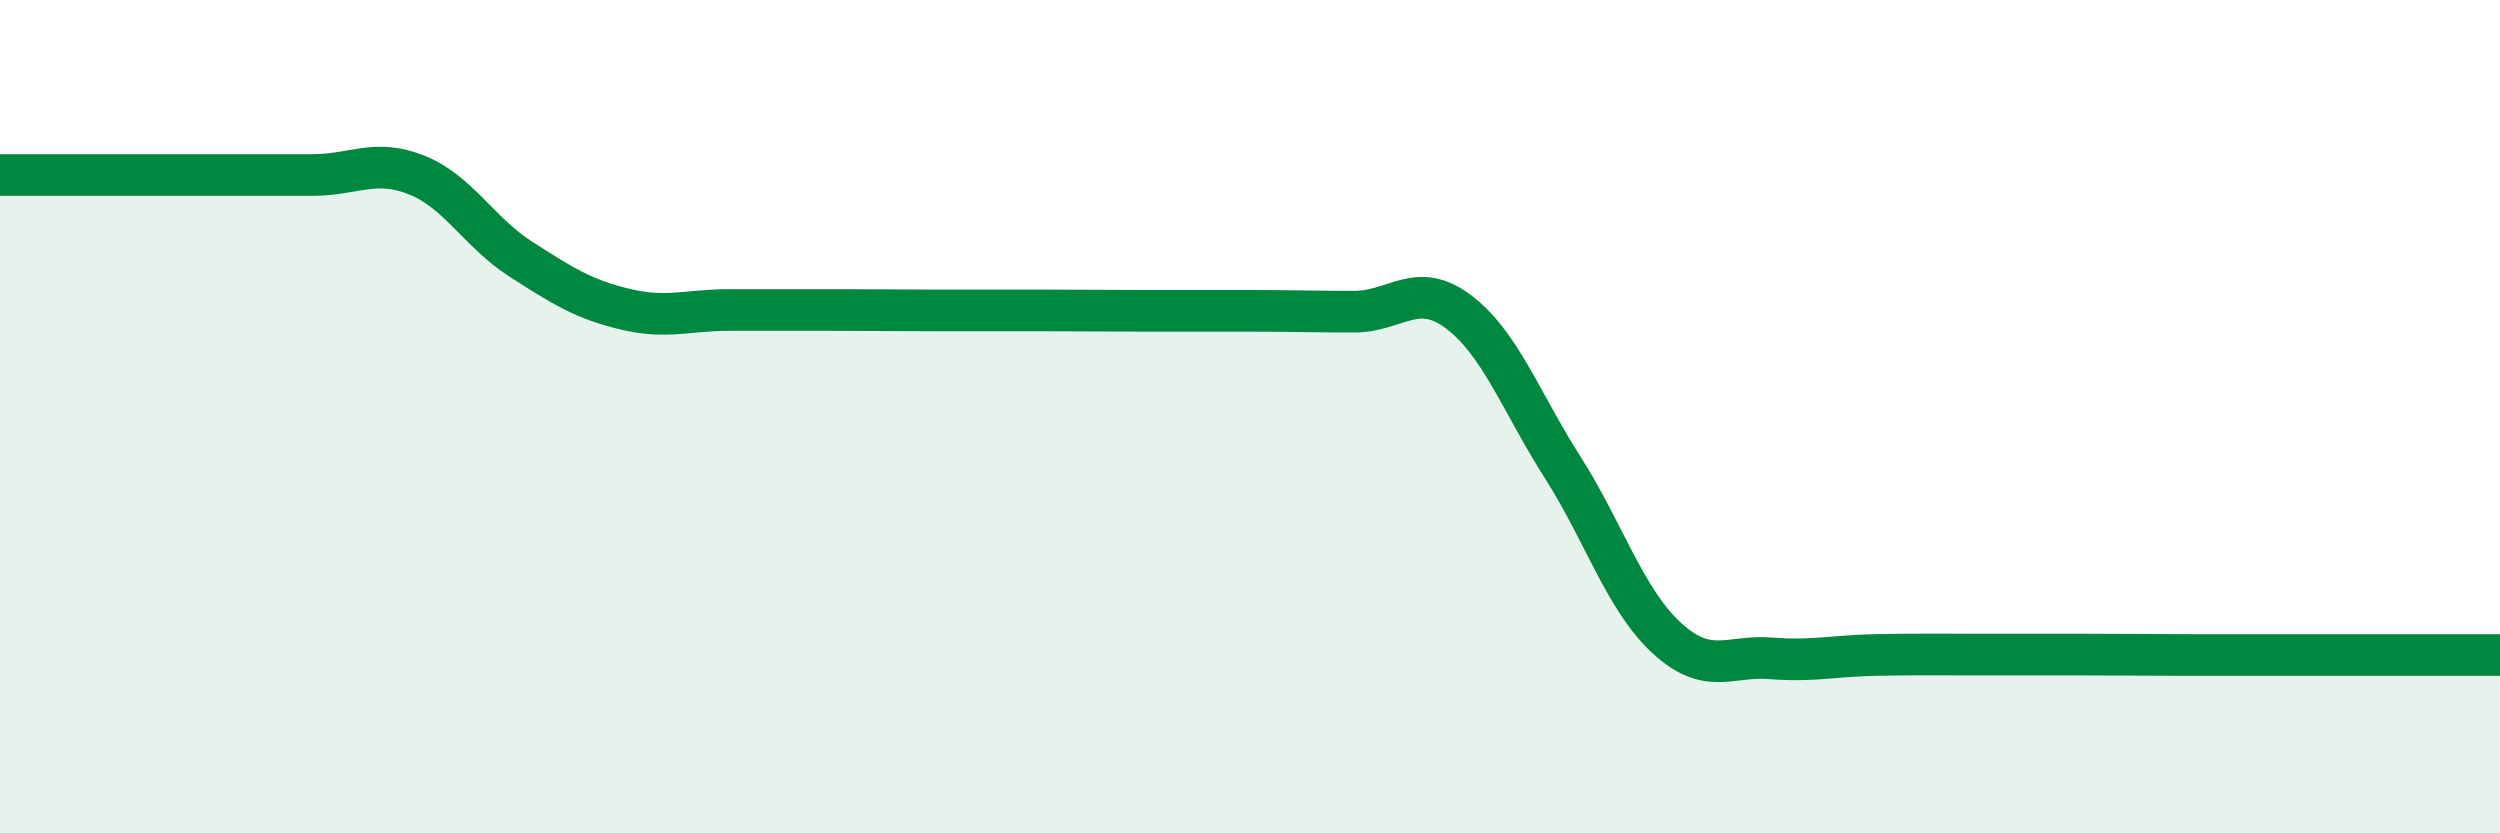
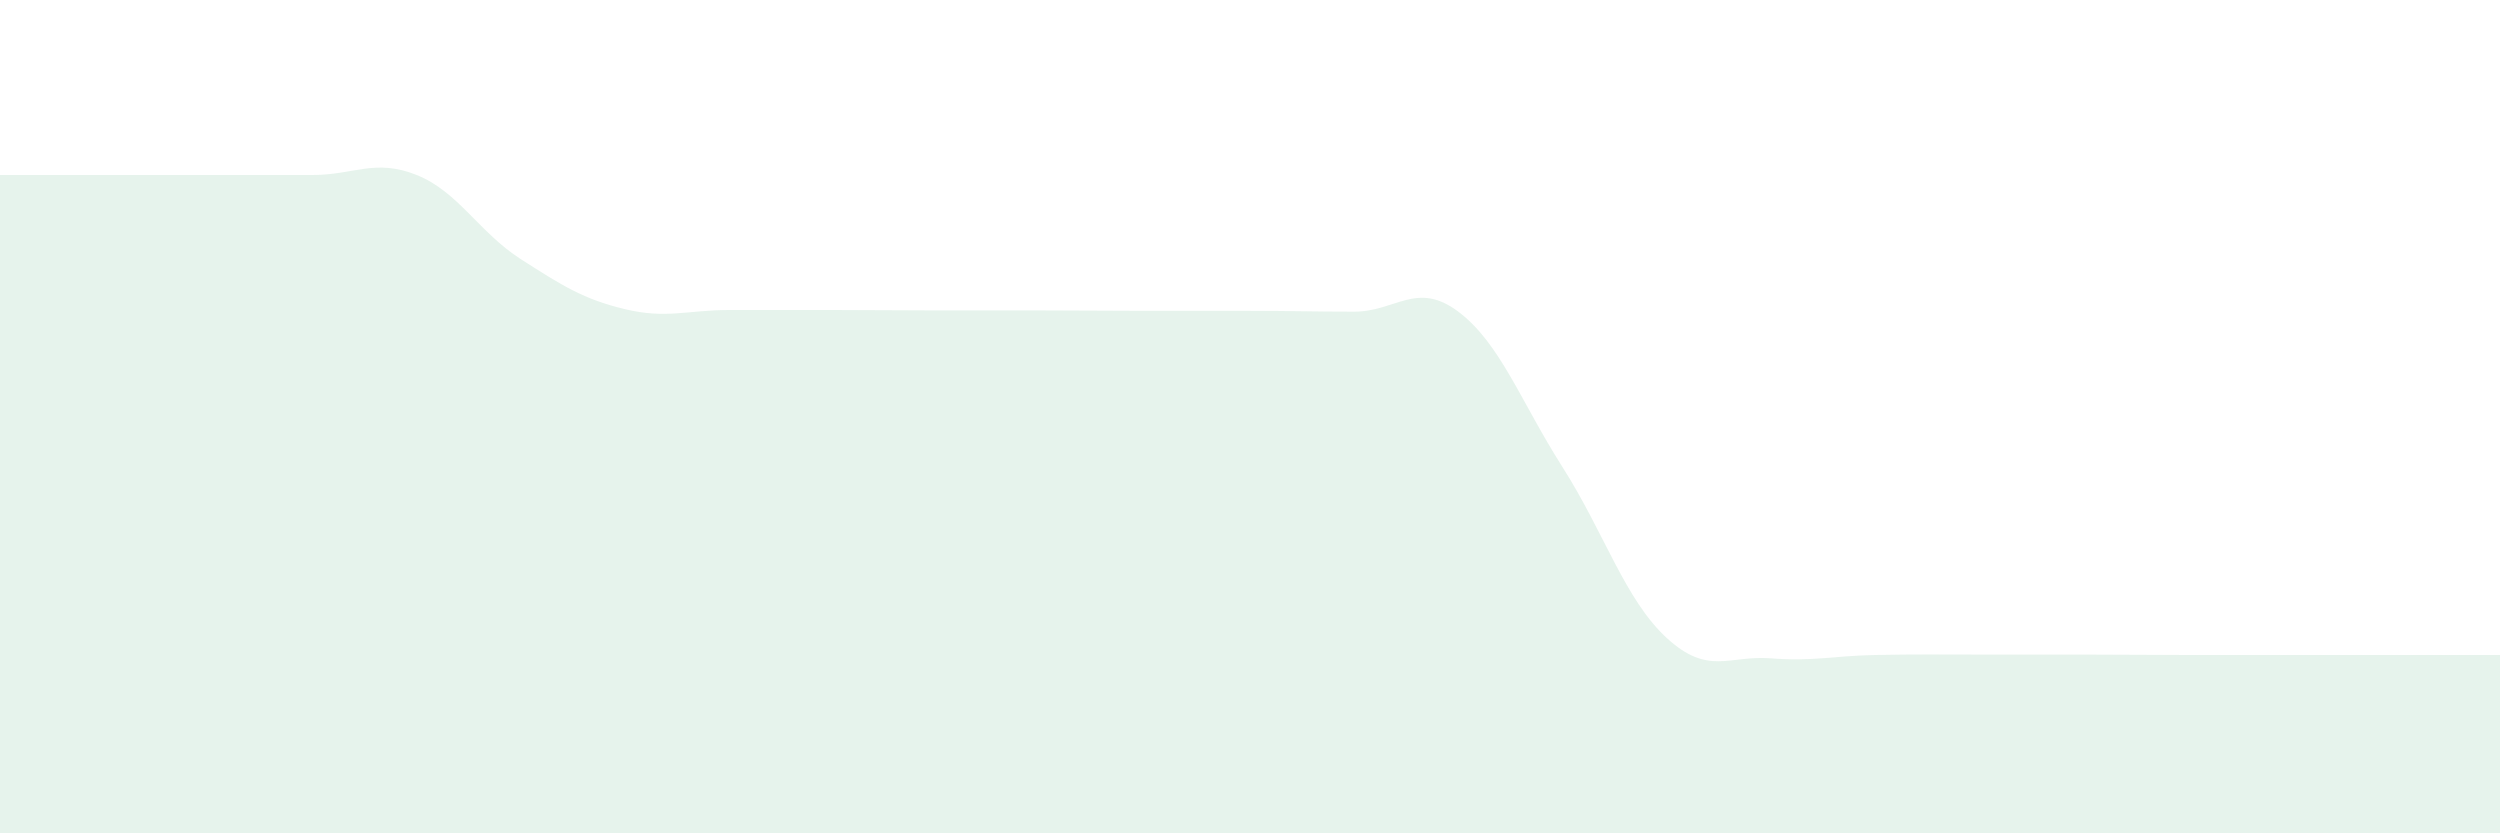
<svg xmlns="http://www.w3.org/2000/svg" width="60" height="20" viewBox="0 0 60 20">
  <path d="M 0,4.2 C 0.5,4.2 1.5,4.2 2.5,4.2 C 3.5,4.2 4,4.2 5,4.2 C 6,4.2 6.5,4.2 7.5,4.2 C 8.5,4.2 9,3.8 10,4.2 C 11,4.6 11.5,5.58 12.5,6.22 C 13.5,6.86 14,7.18 15,7.42 C 16,7.66 16.5,7.44 17.5,7.44 C 18.5,7.44 19,7.44 20,7.44 C 21,7.44 21.5,7.45 22.5,7.45 C 23.5,7.45 24,7.45 25,7.45 C 26,7.45 26.5,7.46 27.5,7.46 C 28.5,7.46 29,7.46 30,7.46 C 31,7.46 31.5,7.48 32.5,7.48 C 33.5,7.48 34,6.73 35,7.48 C 36,8.23 36.5,9.64 37.5,11.21 C 38.5,12.78 39,14.39 40,15.31 C 41,16.23 41.5,15.72 42.5,15.8 C 43.5,15.88 44,15.74 45,15.72 C 46,15.7 46.5,15.71 47.5,15.71 C 48.5,15.71 49,15.71 50,15.71 C 51,15.71 51.5,15.72 52.5,15.72 C 53.5,15.72 53.5,15.72 55,15.72 C 56.5,15.72 59,15.72 60,15.72L60 20L0 20Z" fill="#008740" opacity="0.1" stroke-linecap="round" stroke-linejoin="round" />
-   <path d="M 0,4.2 C 0.5,4.2 1.5,4.2 2.5,4.2 C 3.5,4.2 4,4.2 5,4.2 C 6,4.2 6.5,4.2 7.5,4.2 C 8.5,4.2 9,3.8 10,4.2 C 11,4.6 11.5,5.58 12.5,6.22 C 13.5,6.86 14,7.18 15,7.42 C 16,7.66 16.5,7.44 17.5,7.44 C 18.5,7.44 19,7.44 20,7.44 C 21,7.44 21.5,7.45 22.5,7.45 C 23.5,7.45 24,7.45 25,7.45 C 26,7.45 26.5,7.46 27.5,7.46 C 28.5,7.46 29,7.46 30,7.46 C 31,7.46 31.5,7.48 32.5,7.48 C 33.5,7.48 34,6.73 35,7.48 C 36,8.23 36.5,9.64 37.5,11.21 C 38.5,12.78 39,14.39 40,15.31 C 41,16.23 41.5,15.72 42.5,15.8 C 43.5,15.88 44,15.74 45,15.72 C 46,15.7 46.5,15.71 47.5,15.71 C 48.5,15.71 49,15.71 50,15.71 C 51,15.71 51.5,15.72 52.5,15.72 C 53.5,15.72 53.5,15.72 55,15.72 C 56.5,15.72 59,15.72 60,15.72" stroke="#008740" stroke-width="1" fill="none" stroke-linecap="round" stroke-linejoin="round" />
</svg>